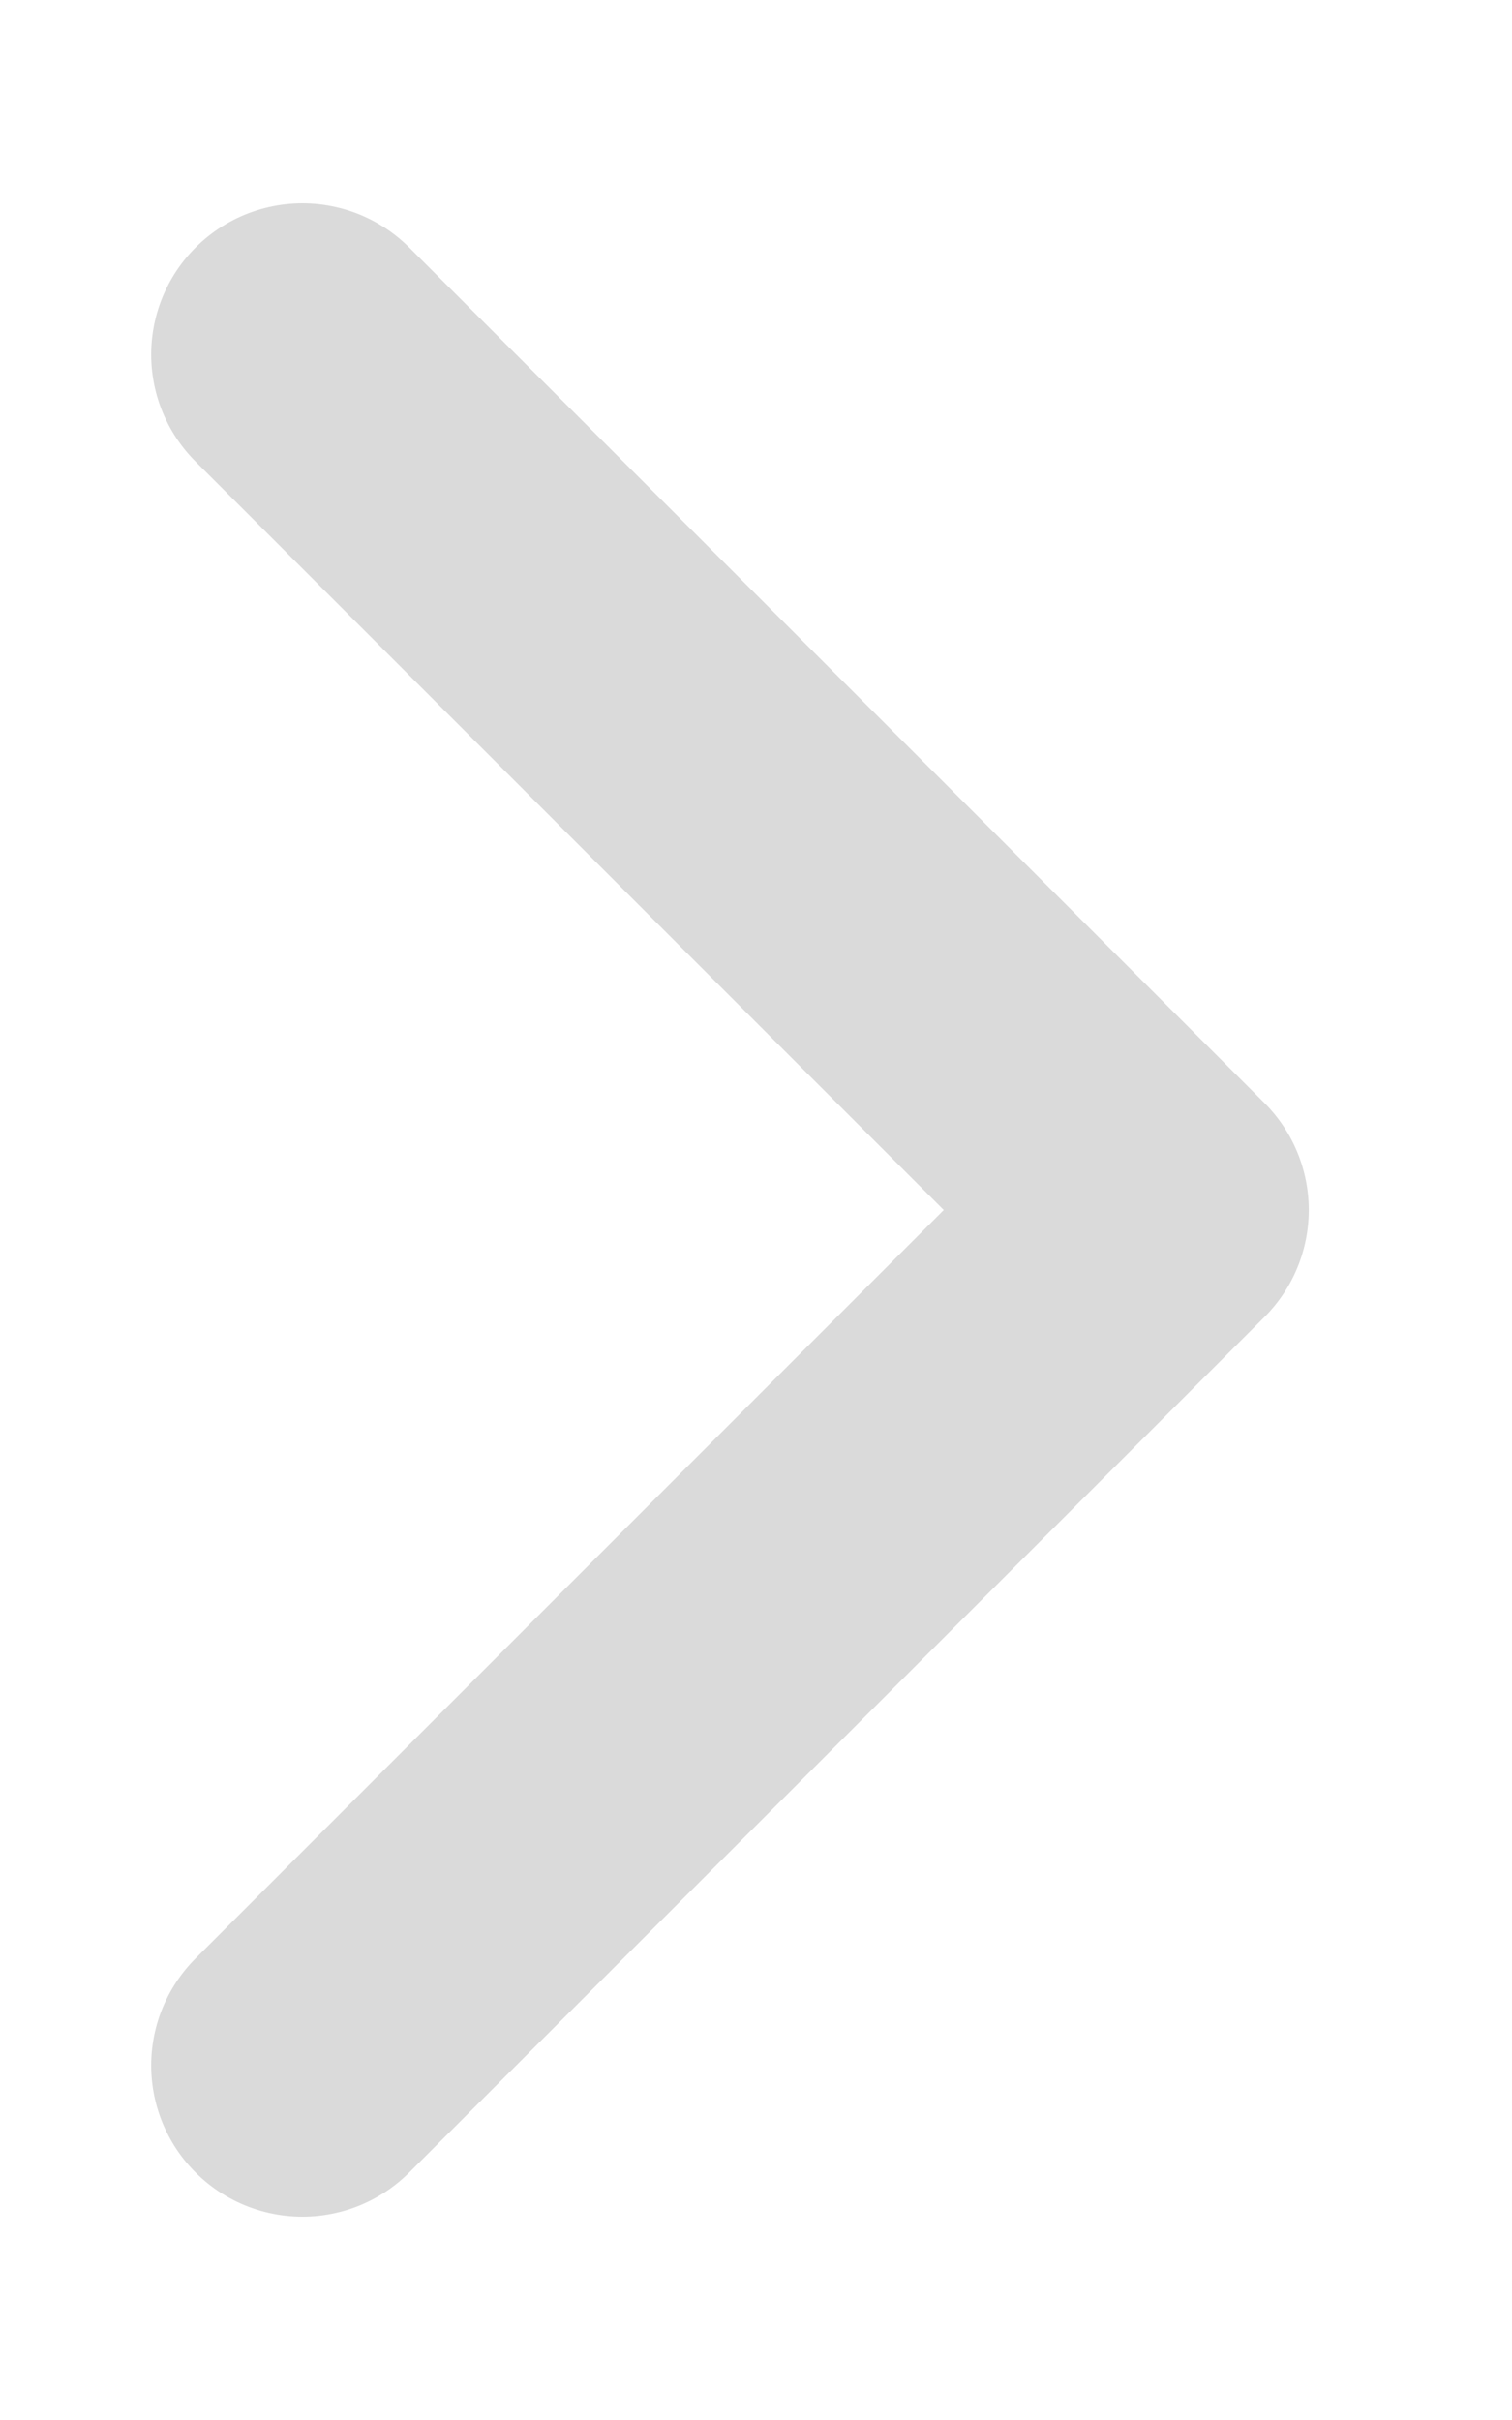
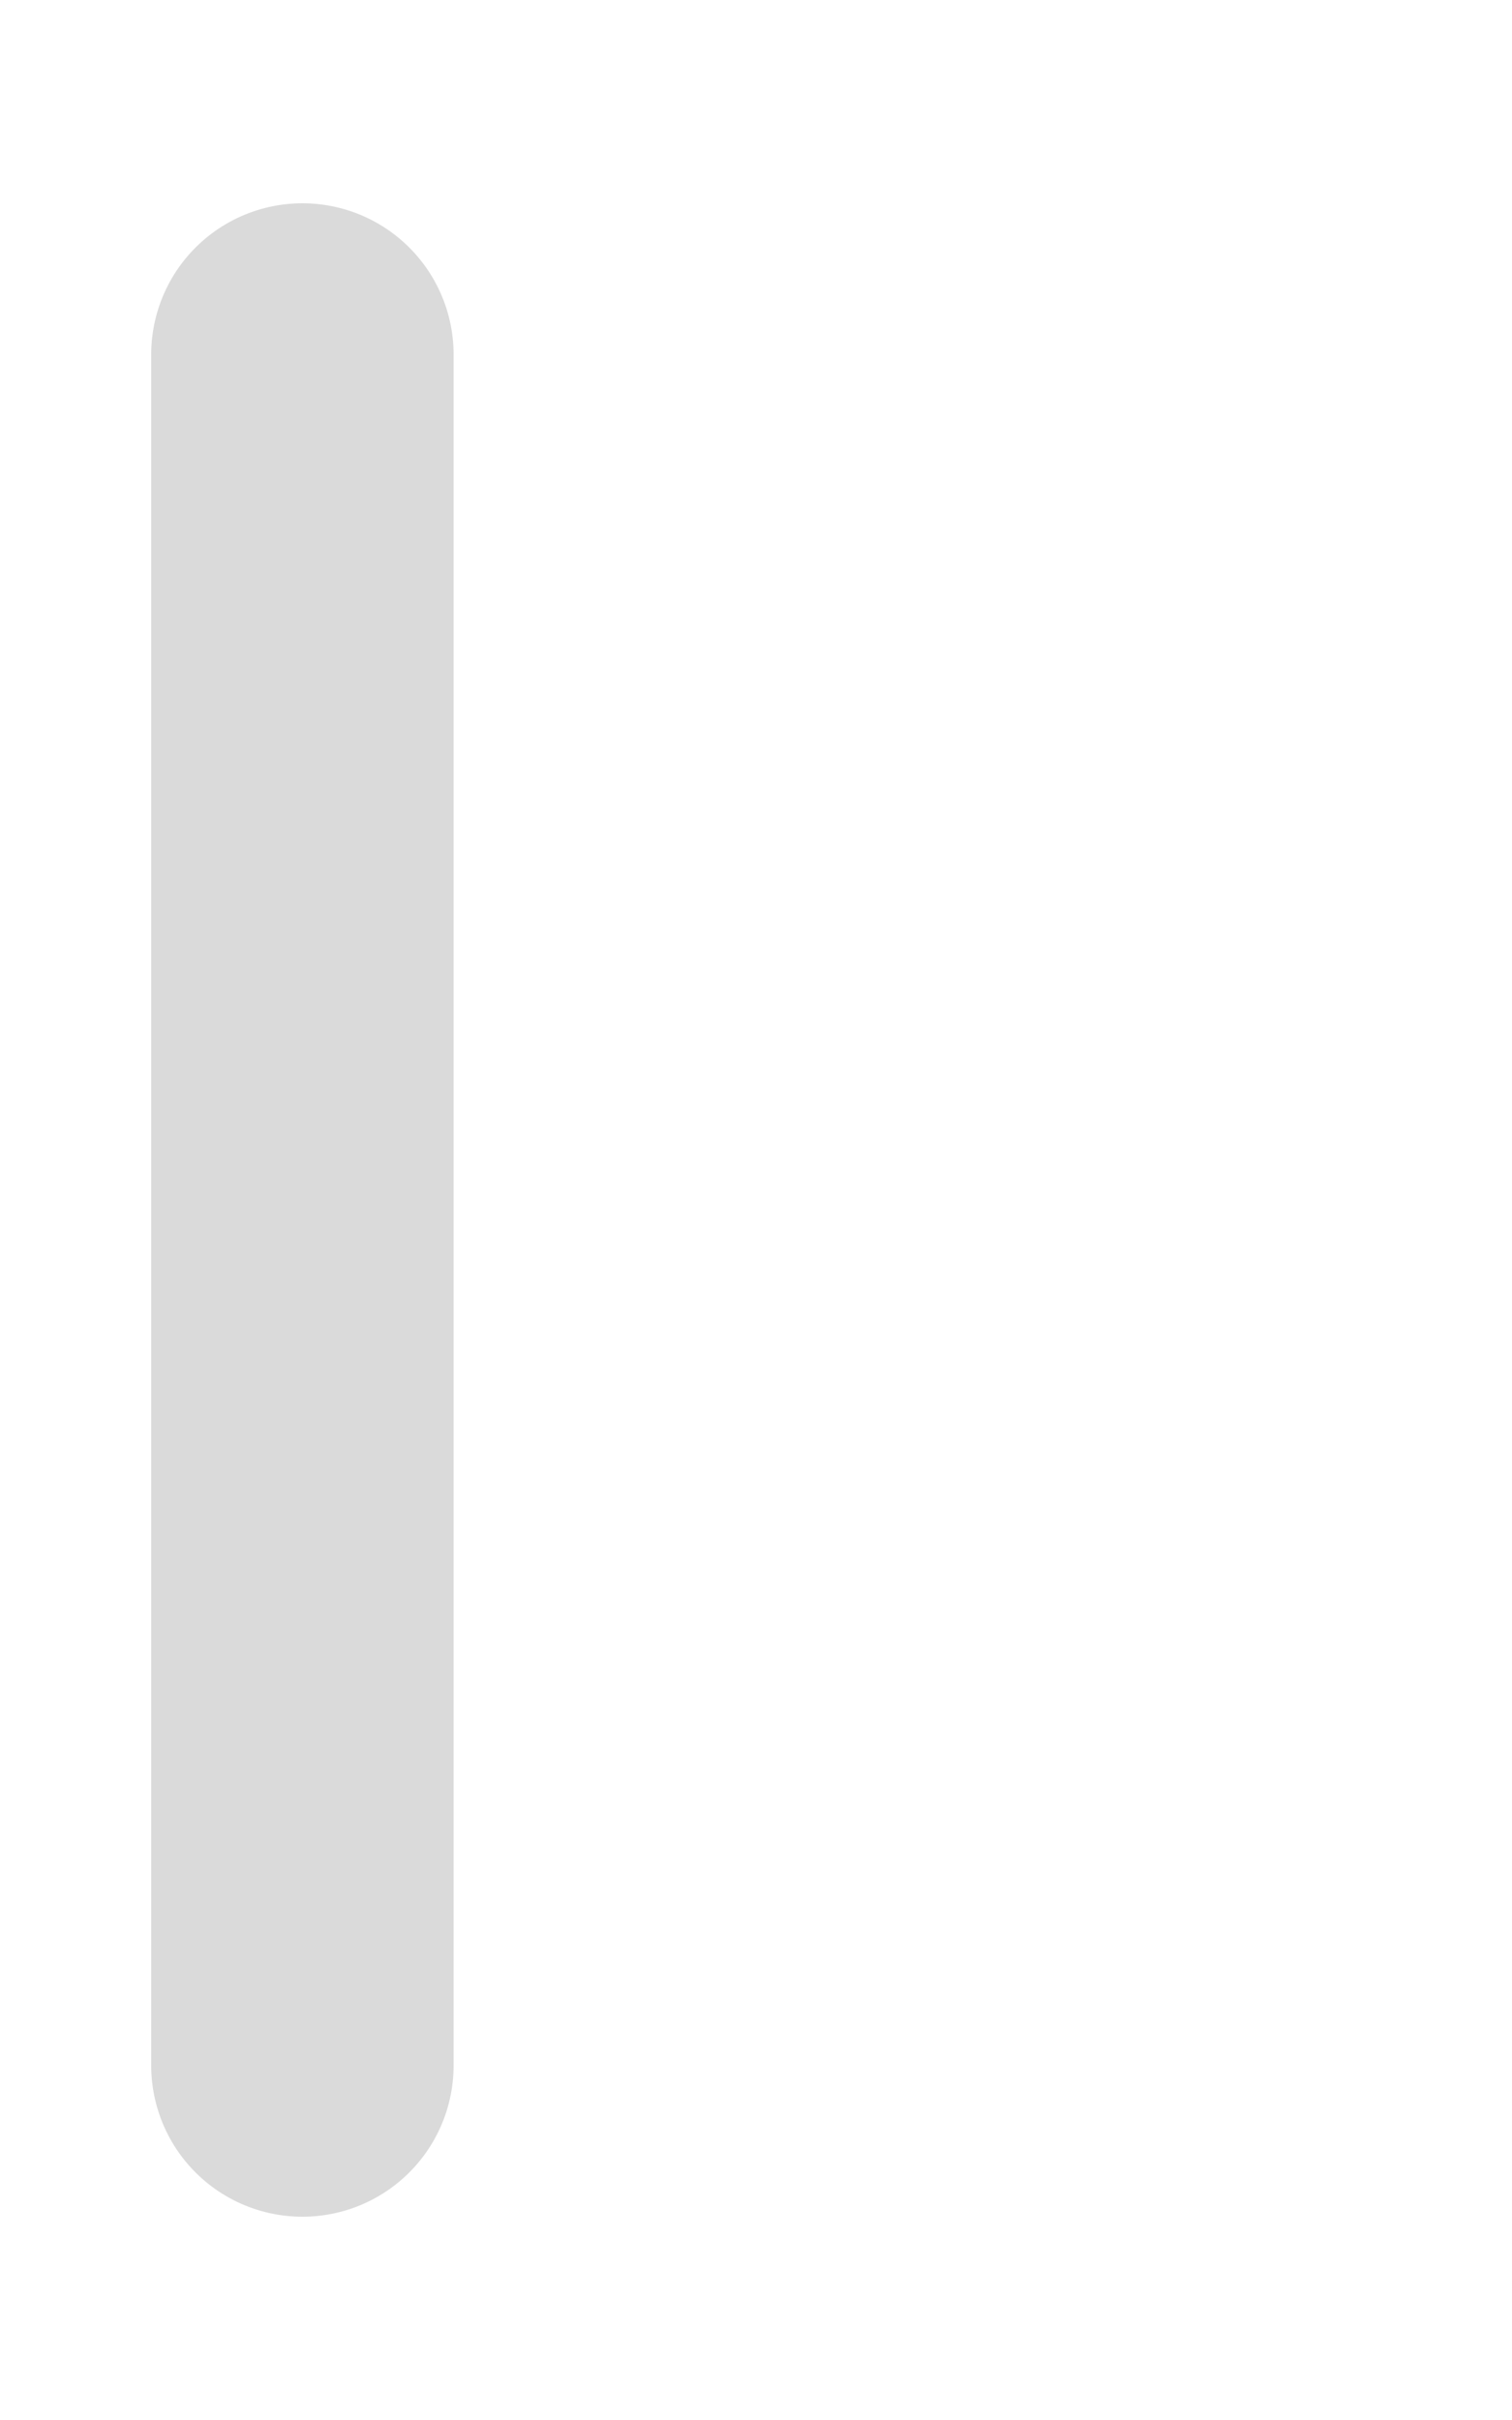
<svg xmlns="http://www.w3.org/2000/svg" width="5" height="8" viewBox="0 0 5 8" fill="none">
-   <path d="M1 6.828L3.828 4L1 1.172" stroke="#DADADA" stroke-linecap="round" stroke-linejoin="round" />
+   <path d="M1 6.828L1 1.172" stroke="#DADADA" stroke-linecap="round" stroke-linejoin="round" />
</svg>